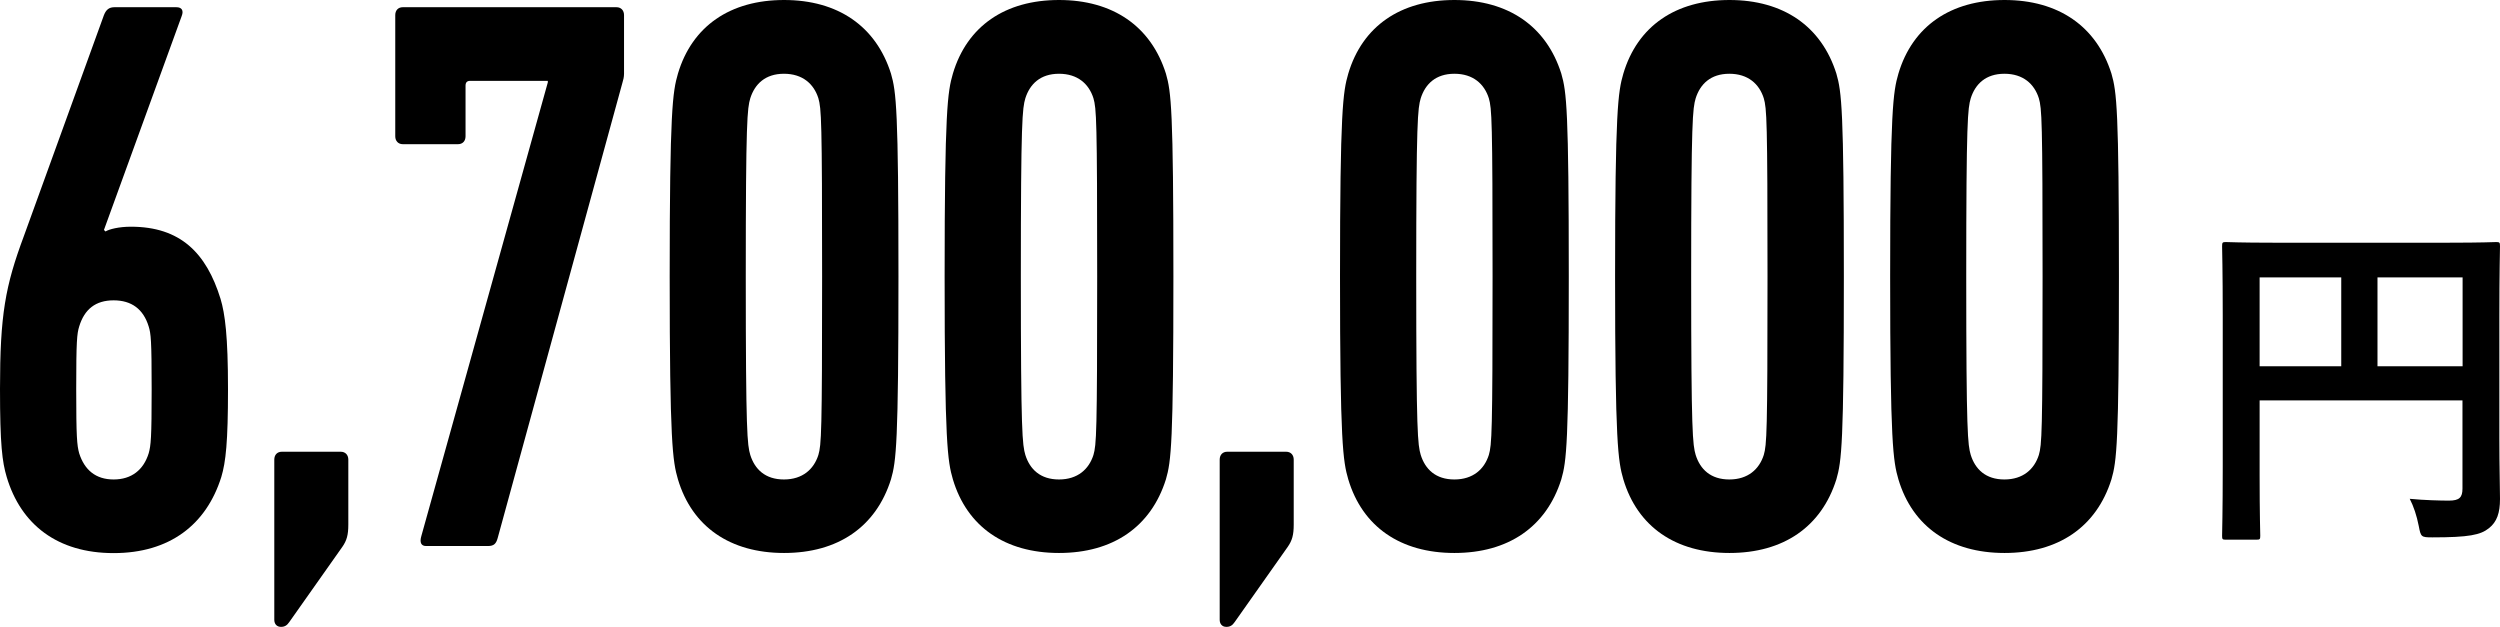
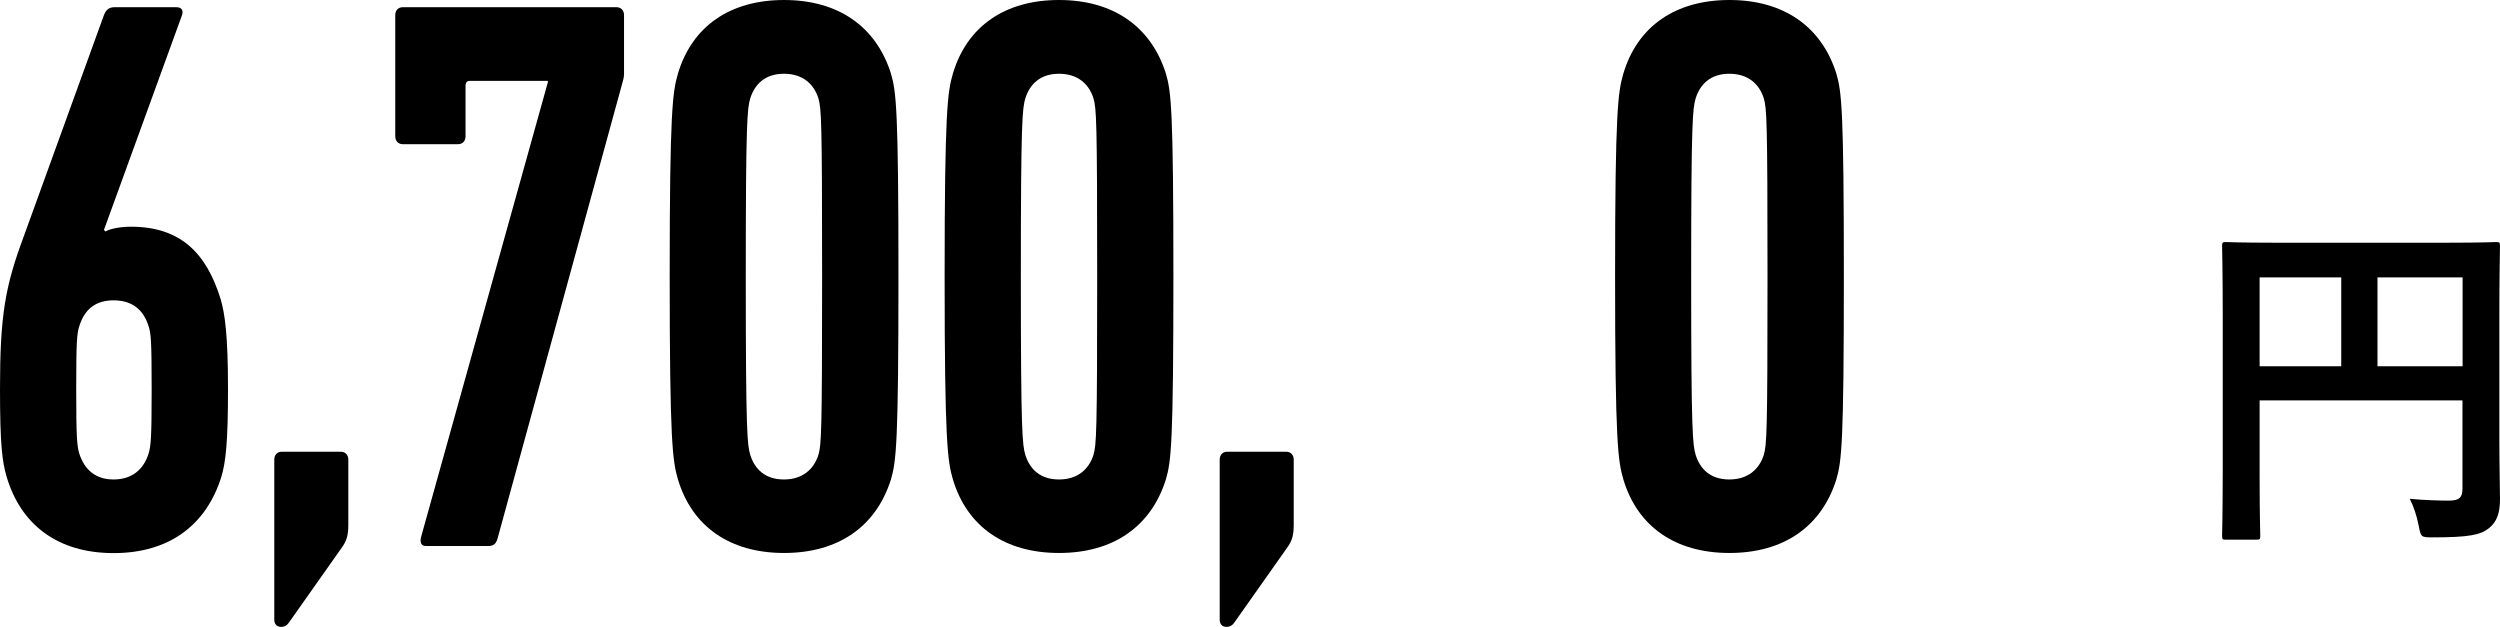
<svg xmlns="http://www.w3.org/2000/svg" id="_レイヤー_2" viewBox="0 0 193.86 48.6">
  <defs>
    <style>.cls-1{fill:#000;stroke-width:0px;}</style>
  </defs>
  <g id="obj">
    <path class="cls-1" d="M0,30.17c0-5.78.41-7.99,1.85-11.86L8.06,1.17c.17-.43.41-.61.81-.61h4.81c.41,0,.58.25.41.68l-6.03,16.59.12.12c.29-.18,1.04-.37,1.97-.37,3.83,0,5.85,2.03,6.95,5.59.35,1.17.58,2.89.58,7s-.17,5.65-.52,6.82c-1.16,3.69-4,5.9-8.35,5.9s-7.19-2.21-8.29-5.9c-.35-1.17-.52-2.52-.52-6.82ZM8.81,37.18c1.39,0,2.32-.74,2.72-2.03.17-.61.23-1.17.23-4.98s-.06-4.3-.23-4.85c-.41-1.35-1.33-2.03-2.72-2.03s-2.26.68-2.67,2.03c-.17.55-.23,1.11-.23,4.85s.06,4.36.23,4.98c.41,1.29,1.28,2.03,2.67,2.03Z" />
    <path class="cls-1" d="M21.27,35.64c0-.37.23-.61.58-.61h4.58c.35,0,.58.25.58.61v5.04c0,.8-.12,1.23-.46,1.72l-4.12,5.84c-.17.25-.35.37-.64.37-.35,0-.52-.25-.52-.55v-12.41Z" />
    <path class="cls-1" d="M42.48,6.39v-.12h-6.03c-.23,0-.35.12-.35.37v3.93c0,.37-.23.61-.58.61h-4.29c-.35,0-.58-.25-.58-.61V1.17c0-.37.23-.61.58-.61h16.58c.35,0,.58.25.58.61v4.55c0,.25-.06.49-.12.68l-9.68,35.33c-.12.43-.29.61-.75.61h-4.81c-.35,0-.52-.25-.35-.8L42.48,6.39Z" />
    <path class="cls-1" d="M51.93,21.44c0-12.9.23-14.32.64-15.73,1.1-3.69,4.06-5.71,8.23-5.71s7.13,2.03,8.29,5.71c.41,1.41.58,2.83.58,15.73s-.17,14.32-.58,15.73c-1.16,3.69-4.11,5.71-8.29,5.71s-7.13-2.03-8.23-5.71c-.41-1.41-.64-2.83-.64-15.73ZM60.79,37.18c1.45,0,2.32-.8,2.67-1.9.23-.8.29-1.6.29-13.83s-.06-13.03-.29-13.83c-.35-1.11-1.22-1.9-2.67-1.9s-2.26.8-2.61,1.9c-.23.8-.35,1.6-.35,13.83s.12,13.03.35,13.83c.35,1.11,1.16,1.9,2.61,1.9Z" />
    <path class="cls-1" d="M73.25,21.44c0-12.9.23-14.32.64-15.73,1.1-3.69,4.06-5.71,8.23-5.71s7.13,2.03,8.29,5.71c.41,1.41.58,2.83.58,15.73s-.17,14.32-.58,15.73c-1.16,3.69-4.11,5.71-8.29,5.71s-7.13-2.03-8.23-5.71c-.41-1.41-.64-2.83-.64-15.73ZM82.12,37.18c1.45,0,2.32-.8,2.67-1.9.23-.8.29-1.6.29-13.83s-.06-13.03-.29-13.83c-.35-1.11-1.22-1.9-2.67-1.9s-2.26.8-2.61,1.9c-.23.8-.35,1.6-.35,13.83s.12,13.03.35,13.83c.35,1.11,1.16,1.9,2.61,1.9Z" />
    <path class="cls-1" d="M94.58,35.64c0-.37.23-.61.58-.61h4.58c.35,0,.58.25.58.61v5.04c0,.8-.12,1.23-.46,1.72l-4.12,5.84c-.17.25-.35.37-.64.37-.35,0-.52-.25-.52-.55v-12.41Z" />
-     <path class="cls-1" d="M103.91,21.44c0-12.9.23-14.32.64-15.73,1.1-3.69,4.06-5.71,8.23-5.71s7.13,2.03,8.29,5.71c.41,1.41.58,2.83.58,15.73s-.17,14.32-.58,15.73c-1.16,3.69-4.11,5.71-8.29,5.71s-7.13-2.03-8.23-5.71c-.41-1.41-.64-2.83-.64-15.73ZM112.78,37.18c1.45,0,2.32-.8,2.67-1.9.23-.8.29-1.6.29-13.83s-.06-13.03-.29-13.83c-.35-1.11-1.22-1.9-2.67-1.9s-2.26.8-2.61,1.9c-.23.8-.35,1.6-.35,13.83s.12,13.03.35,13.83c.35,1.11,1.16,1.9,2.61,1.9Z" />
    <path class="cls-1" d="M125.24,21.44c0-12.9.23-14.32.64-15.73,1.1-3.69,4.06-5.71,8.23-5.71s7.13,2.03,8.29,5.71c.41,1.41.58,2.83.58,15.73s-.17,14.32-.58,15.73c-1.16,3.69-4.11,5.71-8.29,5.71s-7.13-2.03-8.23-5.71c-.41-1.41-.64-2.83-.64-15.73ZM134.1,37.18c1.45,0,2.32-.8,2.67-1.9.23-.8.29-1.6.29-13.83s-.06-13.03-.29-13.83c-.35-1.11-1.22-1.9-2.67-1.9s-2.26.8-2.61,1.9c-.23.8-.35,1.6-.35,13.83s.12,13.03.35,13.83c.35,1.11,1.16,1.9,2.61,1.9Z" />
-     <path class="cls-1" d="M146.57,21.44c0-12.9.23-14.32.64-15.73,1.1-3.69,4.06-5.71,8.23-5.71s7.13,2.03,8.29,5.71c.41,1.41.58,2.83.58,15.73s-.17,14.32-.58,15.73c-1.16,3.69-4.11,5.71-8.29,5.71s-7.13-2.03-8.23-5.71c-.41-1.41-.64-2.83-.64-15.73ZM155.43,37.18c1.45,0,2.32-.8,2.67-1.9.23-.8.29-1.6.29-13.83s-.06-13.03-.29-13.83c-.35-1.11-1.22-1.9-2.67-1.9s-2.26.8-2.61,1.9c-.23.8-.35,1.6-.35,13.83s.12,13.03.35,13.83c.35,1.11,1.16,1.9,2.61,1.9Z" />
    <path class="cls-1" d="M193.81,33.96c0,2.38.05,3.8.05,4.73,0,1.09-.24,1.78-.86,2.27-.65.52-1.54.71-4.39.71-.86,0-.89-.03-1.05-.88-.16-.82-.4-1.53-.7-2.11,1.13.11,2.4.14,3.04.14.81,0,1.05-.25,1.05-.93v-6.84h-15.73v5.82c0,2.98.05,4.51.05,4.68,0,.27-.03.3-.32.3h-2.34c-.27,0-.3-.03-.3-.3,0-.19.05-1.86.05-5.36v-11.7c0-3.5-.05-5.22-.05-5.39,0-.3.03-.33.3-.33.19,0,1.1.05,3.66.05h13.65c2.56,0,3.47-.05,3.64-.05.27,0,.3.03.3.33,0,.16-.05,2-.05,5.5v9.35ZM181.55,28.4v-6.89h-6.33v6.89h6.33ZM184.36,21.51v6.89h6.6v-6.89h-6.6Z" />
  </g>
</svg>